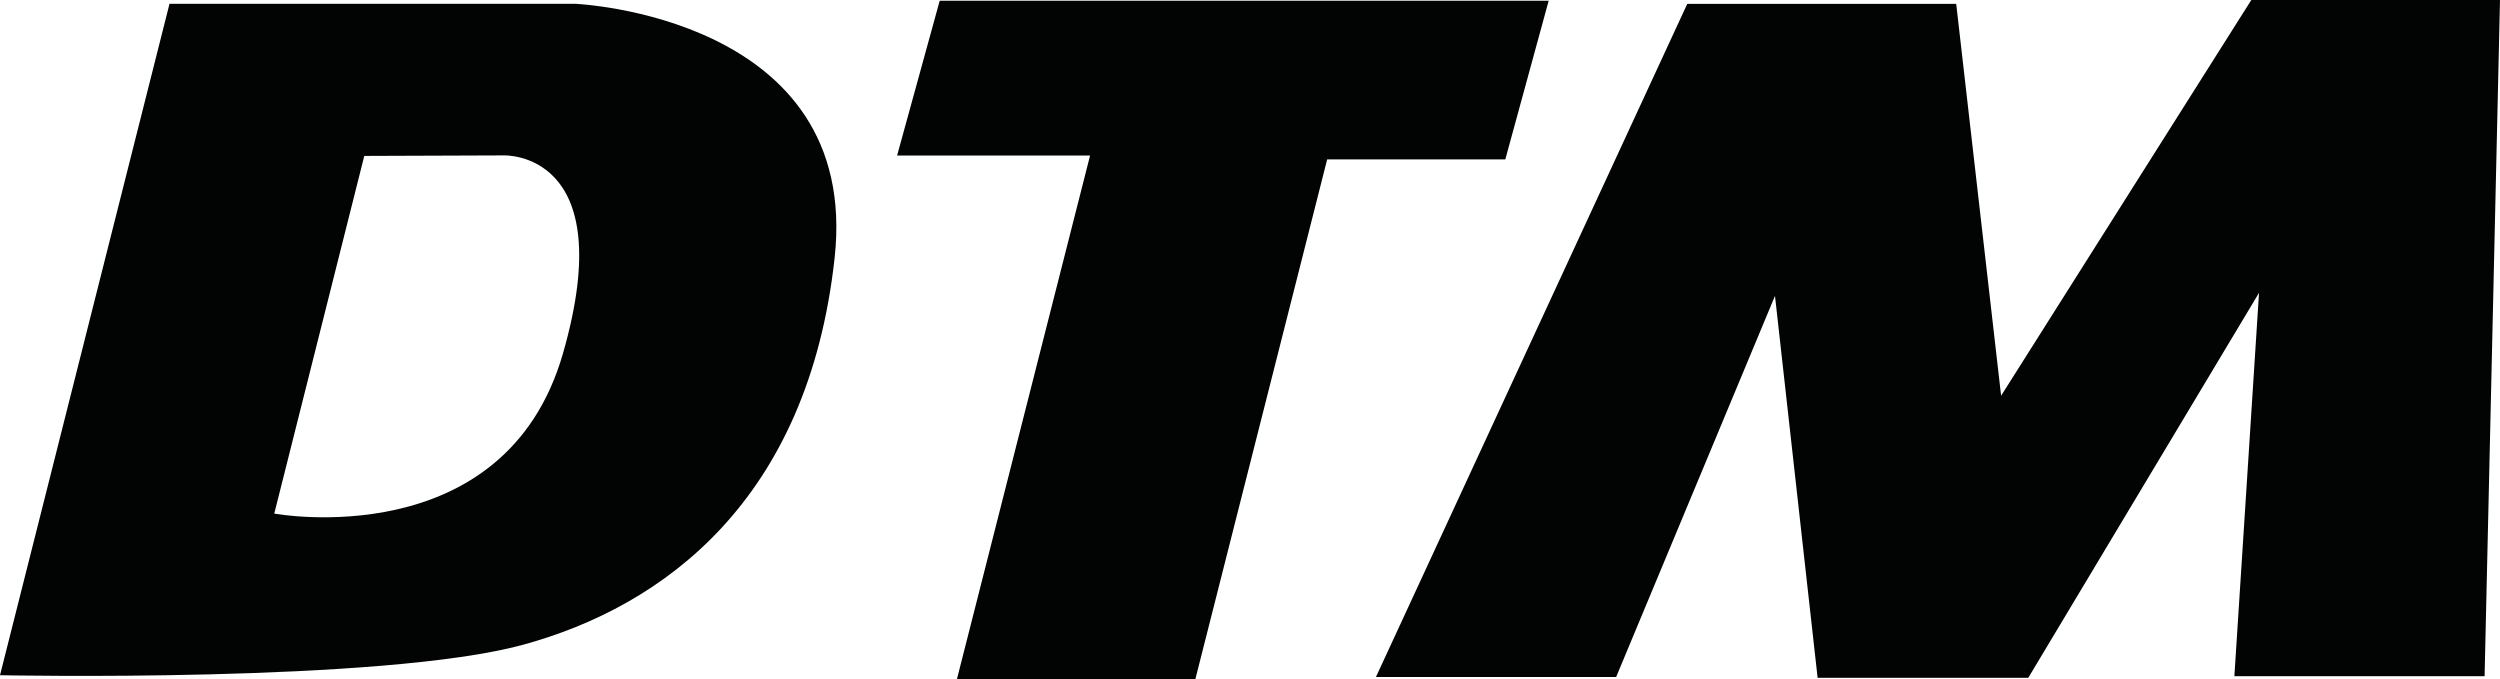
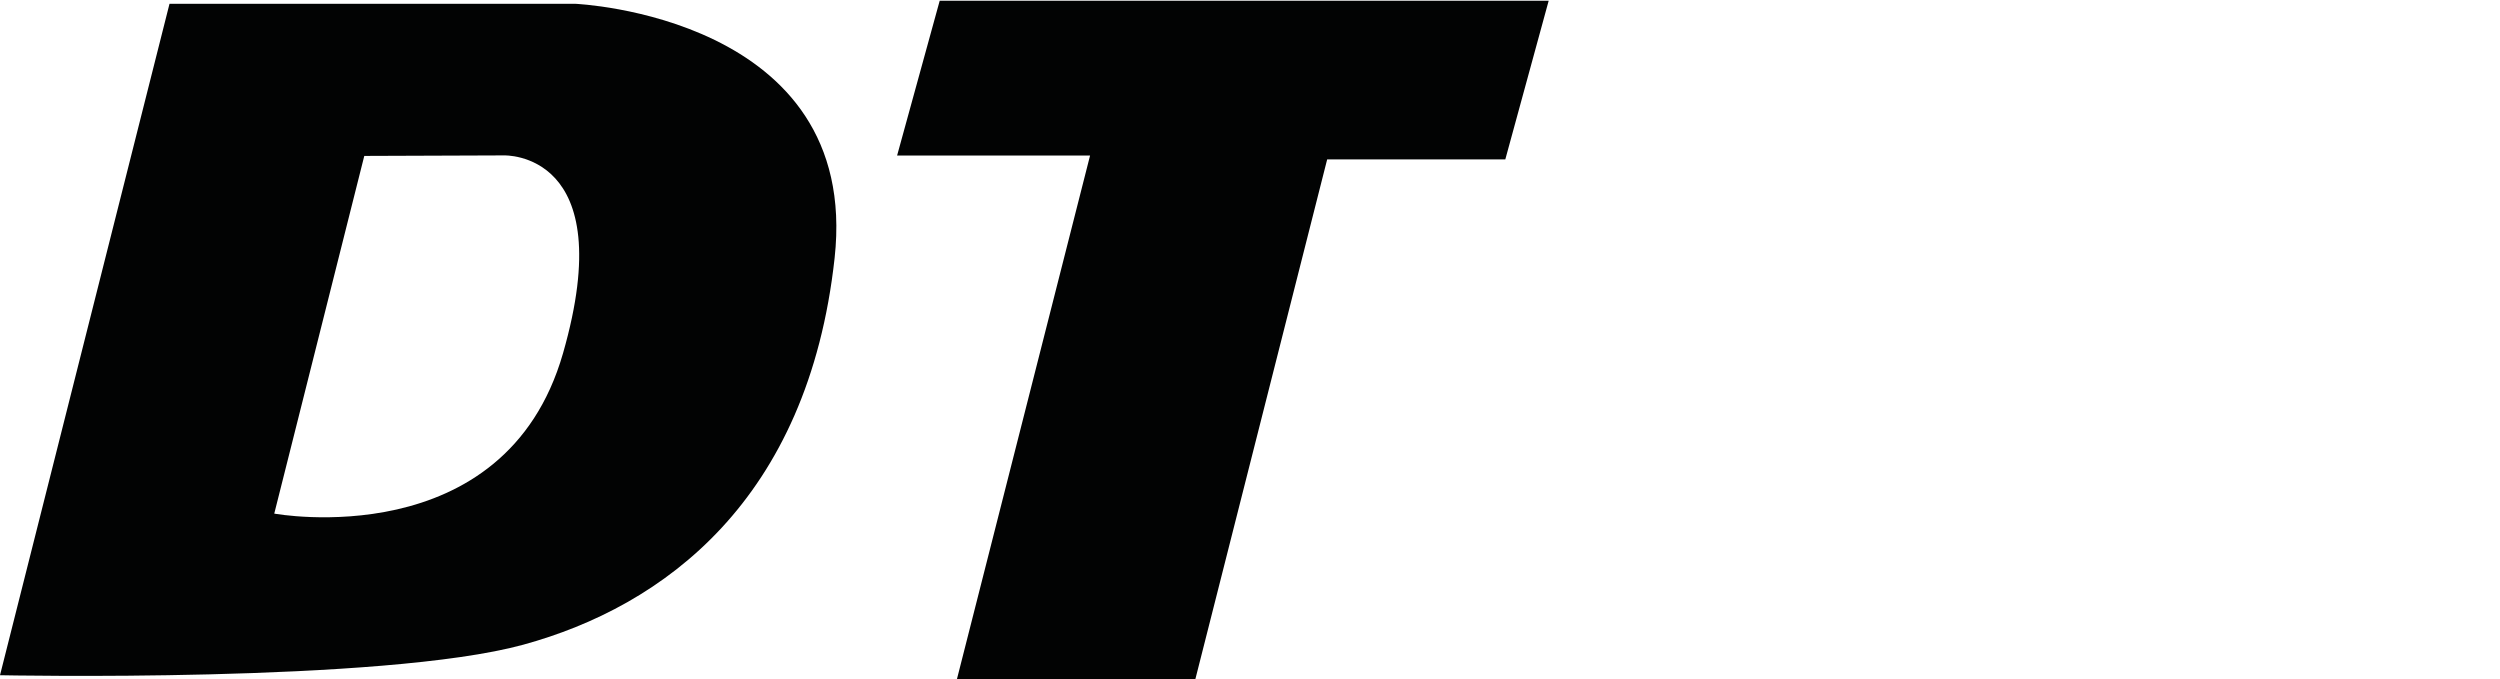
<svg xmlns="http://www.w3.org/2000/svg" width="701.11pt" height="190.51pt" viewBox="0 0 701.11 190.51" version="1.1">
  <defs>
    <clipPath id="clip1">
      <path d="M 251 0 L 435 0 L 435 190.512 L 251 190.512 Z M 251 0 " />
    </clipPath>
    <clipPath id="clip2">
-       <path d="M 385 0 L 701.109 0 L 701.109 190.512 L 385 190.512 Z M 385 0 " />
-     </clipPath>
+       </clipPath>
  </defs>
  <g id="surface1">
    <g clip-path="url(#clip1)" clip-rule="nonzero">
      <path style=" stroke:none;fill-rule:nonzero;fill:rgb(0.8%,1.199%,1.199%);fill-opacity:1;" d="M 263.531 0.215 L 434.316 0.215 L 422.156 44.699 L 372.199 44.699 L 335.219 190.512 L 268.352 190.512 L 305.703 43.621 L 251.586 43.621 L 263.531 0.215 " />
    </g>
    <g clip-path="url(#clip2)" clip-rule="nonzero">
-       <path style=" stroke:none;fill-rule:nonzero;fill:rgb(0.8%,1.199%,1.199%);fill-opacity:1;" d="M 473.184 1.078 L 548.605 1.078 L 561.199 110.98 L 631.367 -0.004 L 701.109 -0.004 L 696.789 189.645 L 626.617 189.645 L 633.531 82.117 L 568.824 190.078 L 509.738 190.078 L 497.785 82.98 L 453.238 189.859 L 385.875 189.859 L 473.184 1.078 " />
+       <path style=" stroke:none;fill-rule:nonzero;fill:rgb(0.8%,1.199%,1.199%);fill-opacity:1;" d="M 473.184 1.078 L 548.605 1.078 L 561.199 110.98 L 631.367 -0.004 L 696.789 189.645 L 626.617 189.645 L 633.531 82.117 L 568.824 190.078 L 509.738 190.078 L 497.785 82.98 L 453.238 189.859 L 385.875 189.859 L 473.184 1.078 " />
    </g>
    <path style=" stroke:none;fill-rule:evenodd;fill:rgb(0.8%,1.199%,1.199%);fill-opacity:1;" d="M 47.539 1.059 L 161.215 1.059 C 161.215 1.059 241.52 4.379 234.062 72.363 C 226.609 140.348 186.09 170.031 146.742 180.805 C 107.395 191.582 0 189.363 0 189.363 Z M 102.16 43.727 L 76.914 144.039 C 76.914 144.039 141.574 155.926 157.891 99.09 C 174.207 42.254 141.312 43.582 141.312 43.582 L 102.16 43.727 " />
  </g>
</svg>